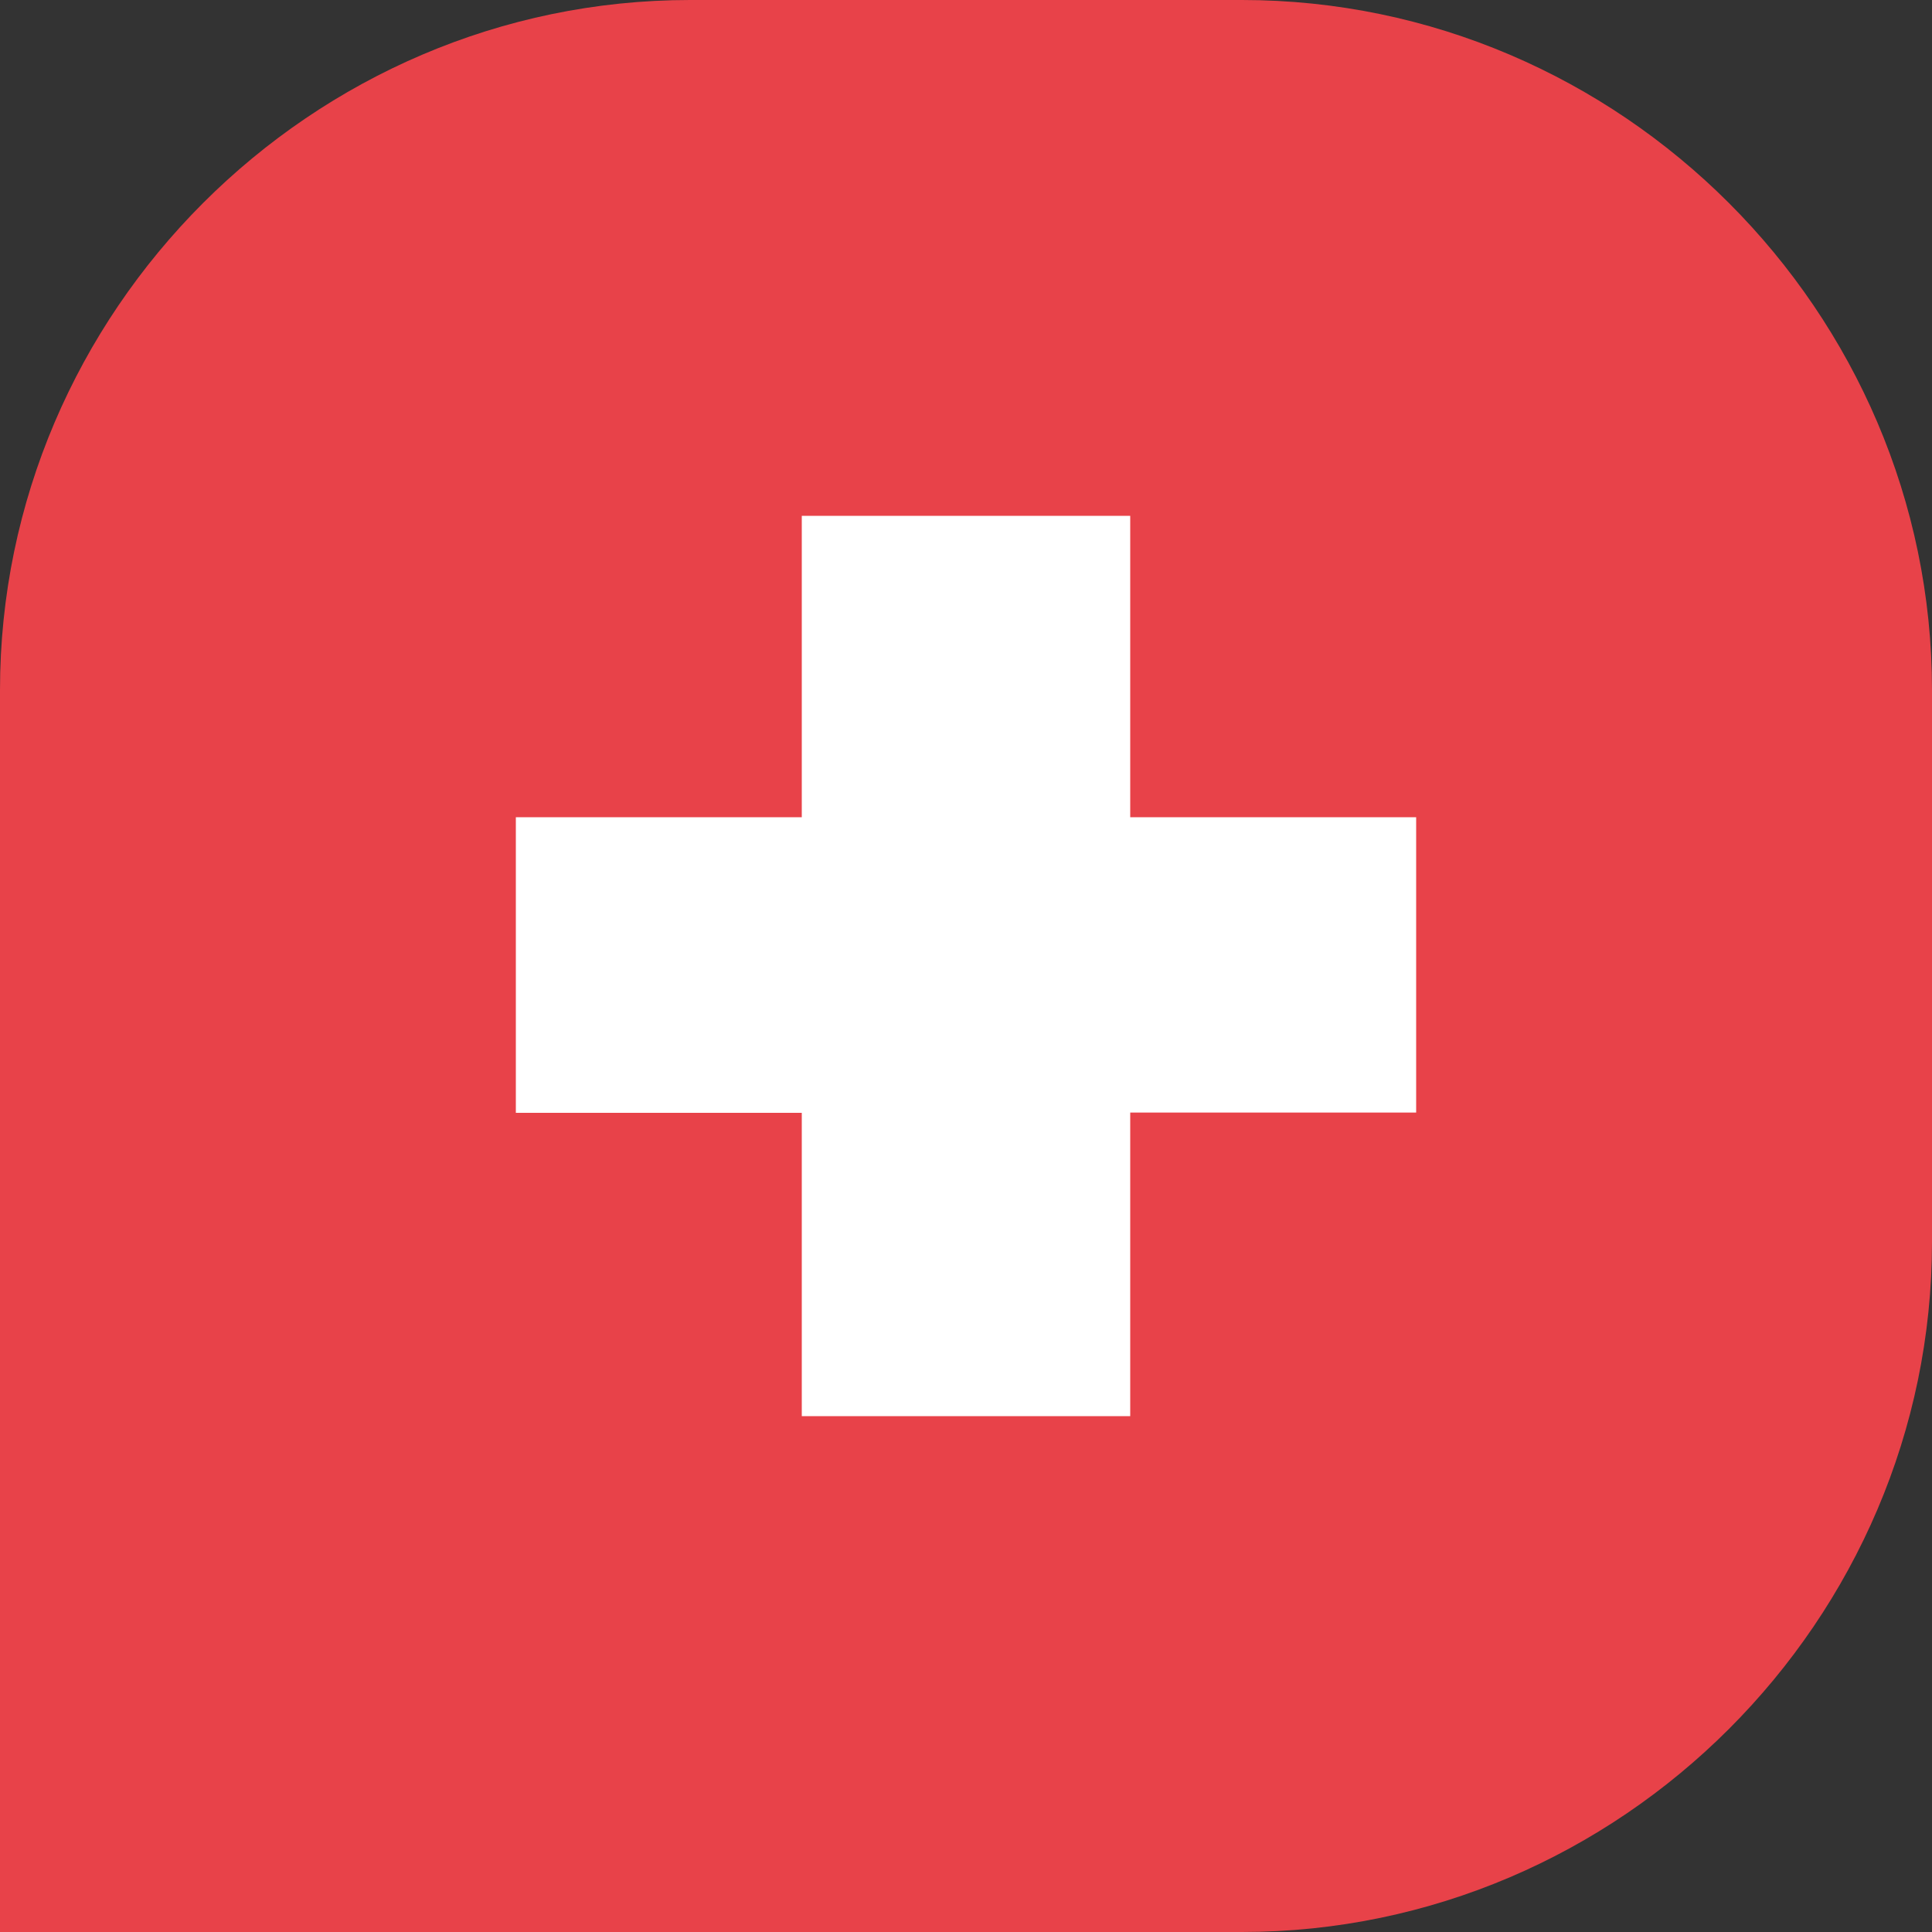
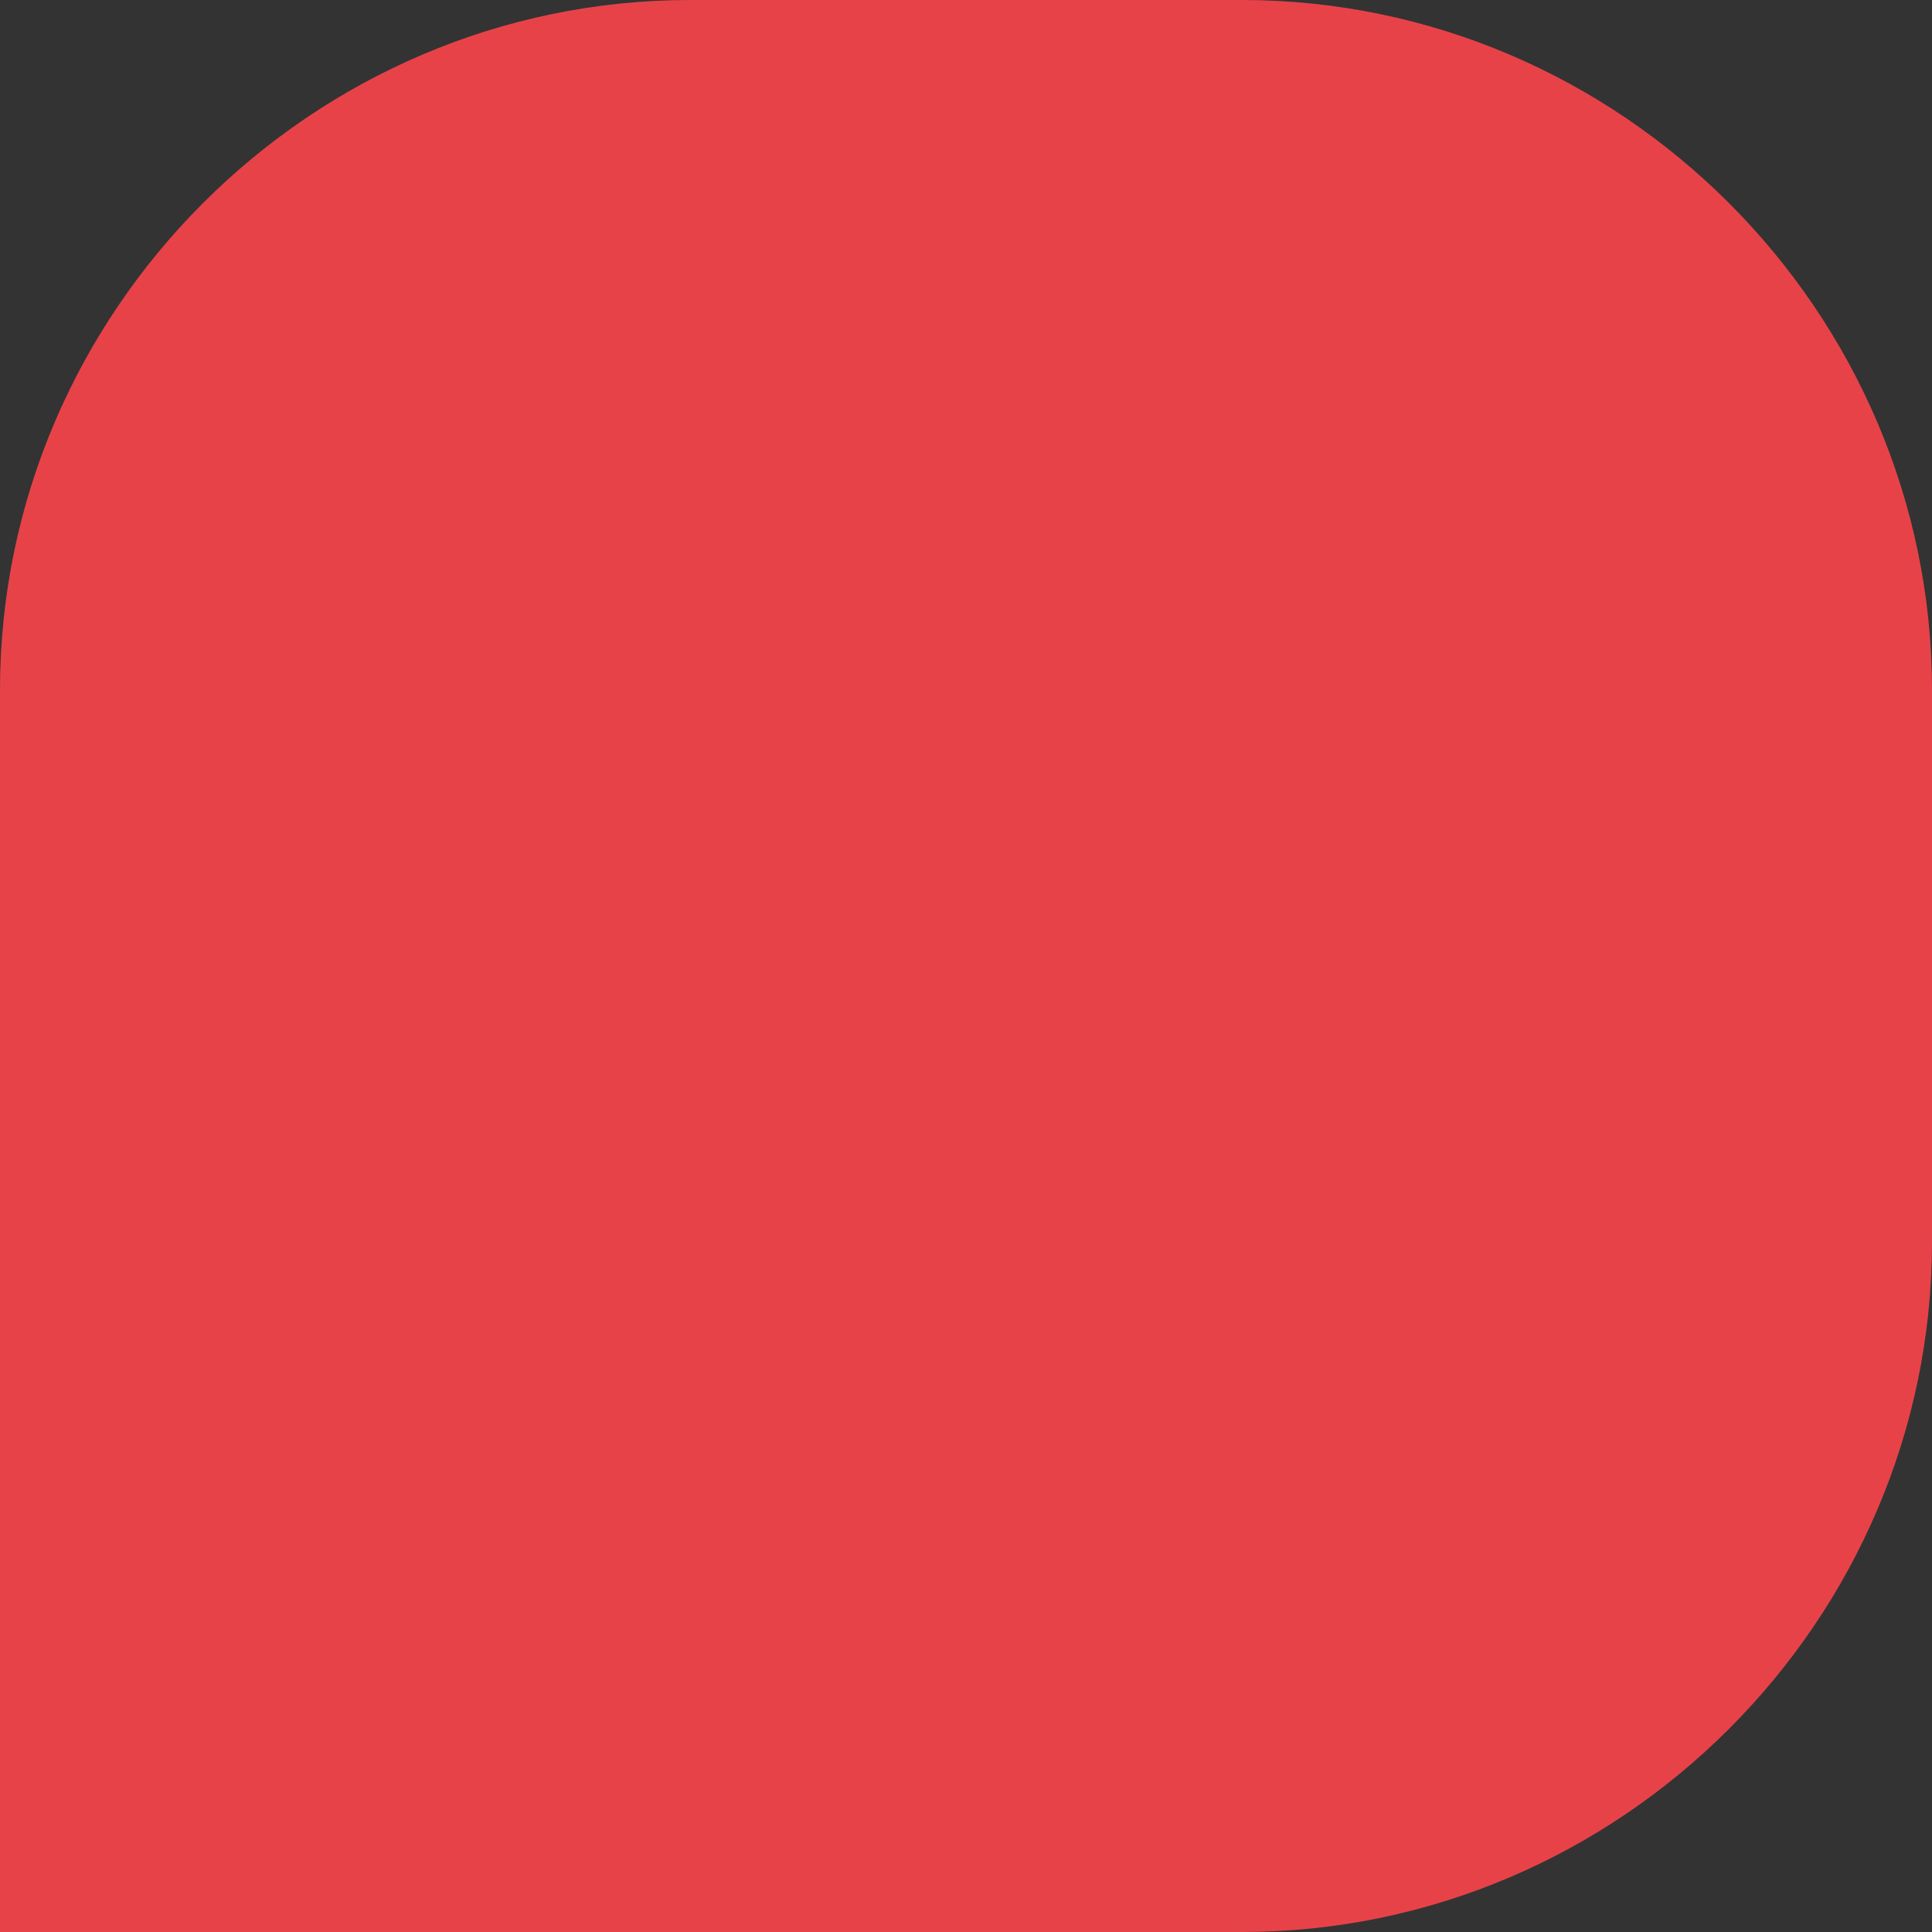
<svg xmlns="http://www.w3.org/2000/svg" width="100%" height="100%" viewBox="0 0 28 28" version="1.1" xml:space="preserve" style="fill-rule:evenodd;clip-rule:evenodd;stroke-linejoin:round;stroke-miterlimit:2;">
  <rect x="0" y="0" width="28" height="28" fill="#333333" stroke="none" />
  <g transform="matrix(1,0,0,1,0,-5)">
    <g>
      <g transform="matrix(1,0,0,1,0,5)">
        <path d="M10,0L18,0C23.486,-0 28,4.514 28,10L28,18C28,23.486 23.486,28 18,28L0,28L0,10C-0,4.514 4.514,0 10,0Z" style="fill:rgb(232,66,73);fill-rule:nonzero;" />
      </g>
      <g transform="matrix(1,0,0,1,7.196,27.484)">
-         <path d="M4.424,-1.96L9.184,-1.96L9.184,-6.36L13.328,-6.36L13.328,-10.64L9.184,-10.64L9.184,-15.008L4.424,-15.008L4.424,-10.64L0.28,-10.64L0.28,-6.356L4.424,-6.356L4.424,-1.96Z" style="fill:white;fill-rule:nonzero;" />
-       </g>
+         </g>
    </g>
  </g>
</svg>